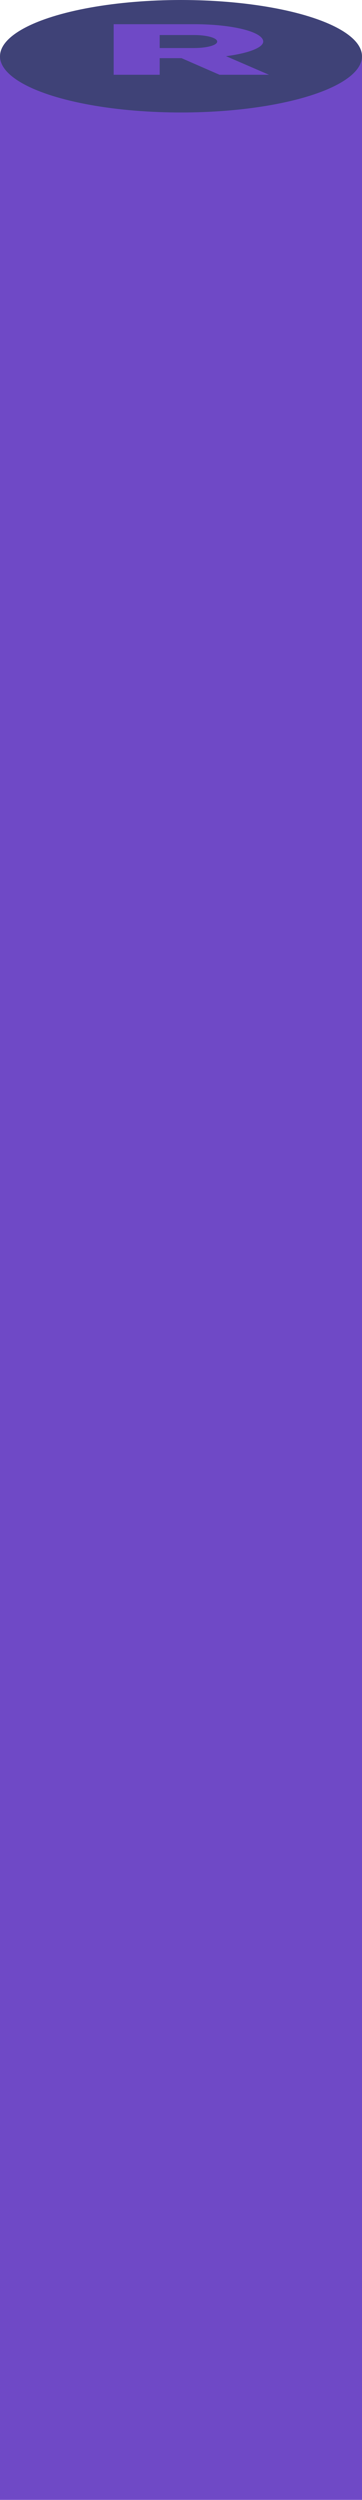
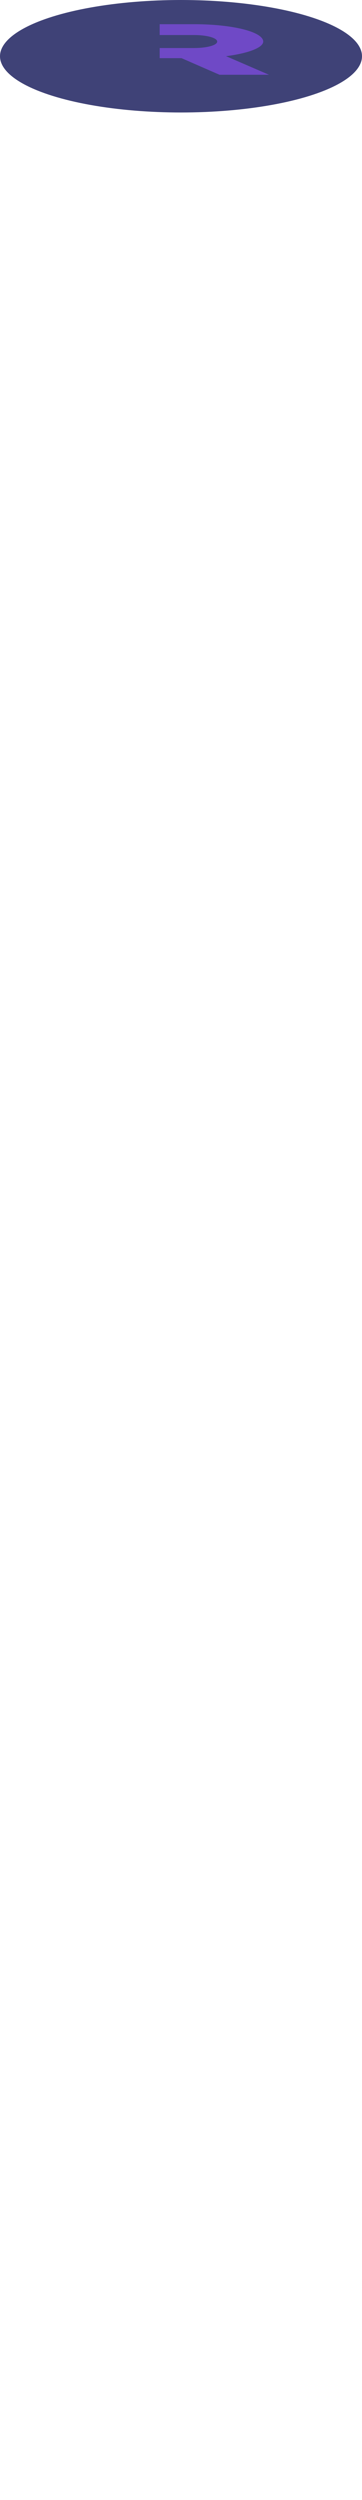
<svg xmlns="http://www.w3.org/2000/svg" viewBox="0 0 47.2 325.35">
  <defs>
    <style>.cls-1{fill:#6f49c6;}.cls-2{fill:#3f4277;}</style>
  </defs>
  <g id="Laag_2" data-name="Laag 2">
    <g id="tekst_2" data-name="tekst 2">
-       <rect class="cls-1" y="7.36" width="47.2" height="317.98" />
      <ellipse class="cls-2" cx="23.6" cy="7.32" rx="23.6" ry="7.32" />
-       <path class="cls-1" d="M23.67,7.57H20.82V9.73h-6V3.15H25.32c5,0,9,1,9,2.26,0,.8-2,1.54-4.85,1.9l5.6,2.42H28.62ZM20.82,6.25h4.5c1.65,0,3-.36,3-.84s-1.35-.85-3-.85h-4.5Z" />
+       <path class="cls-1" d="M23.67,7.57H20.82V9.73V3.15H25.32c5,0,9,1,9,2.26,0,.8-2,1.54-4.85,1.9l5.6,2.42H28.62ZM20.82,6.25h4.5c1.65,0,3-.36,3-.84s-1.35-.85-3-.85h-4.5Z" />
    </g>
  </g>
</svg>